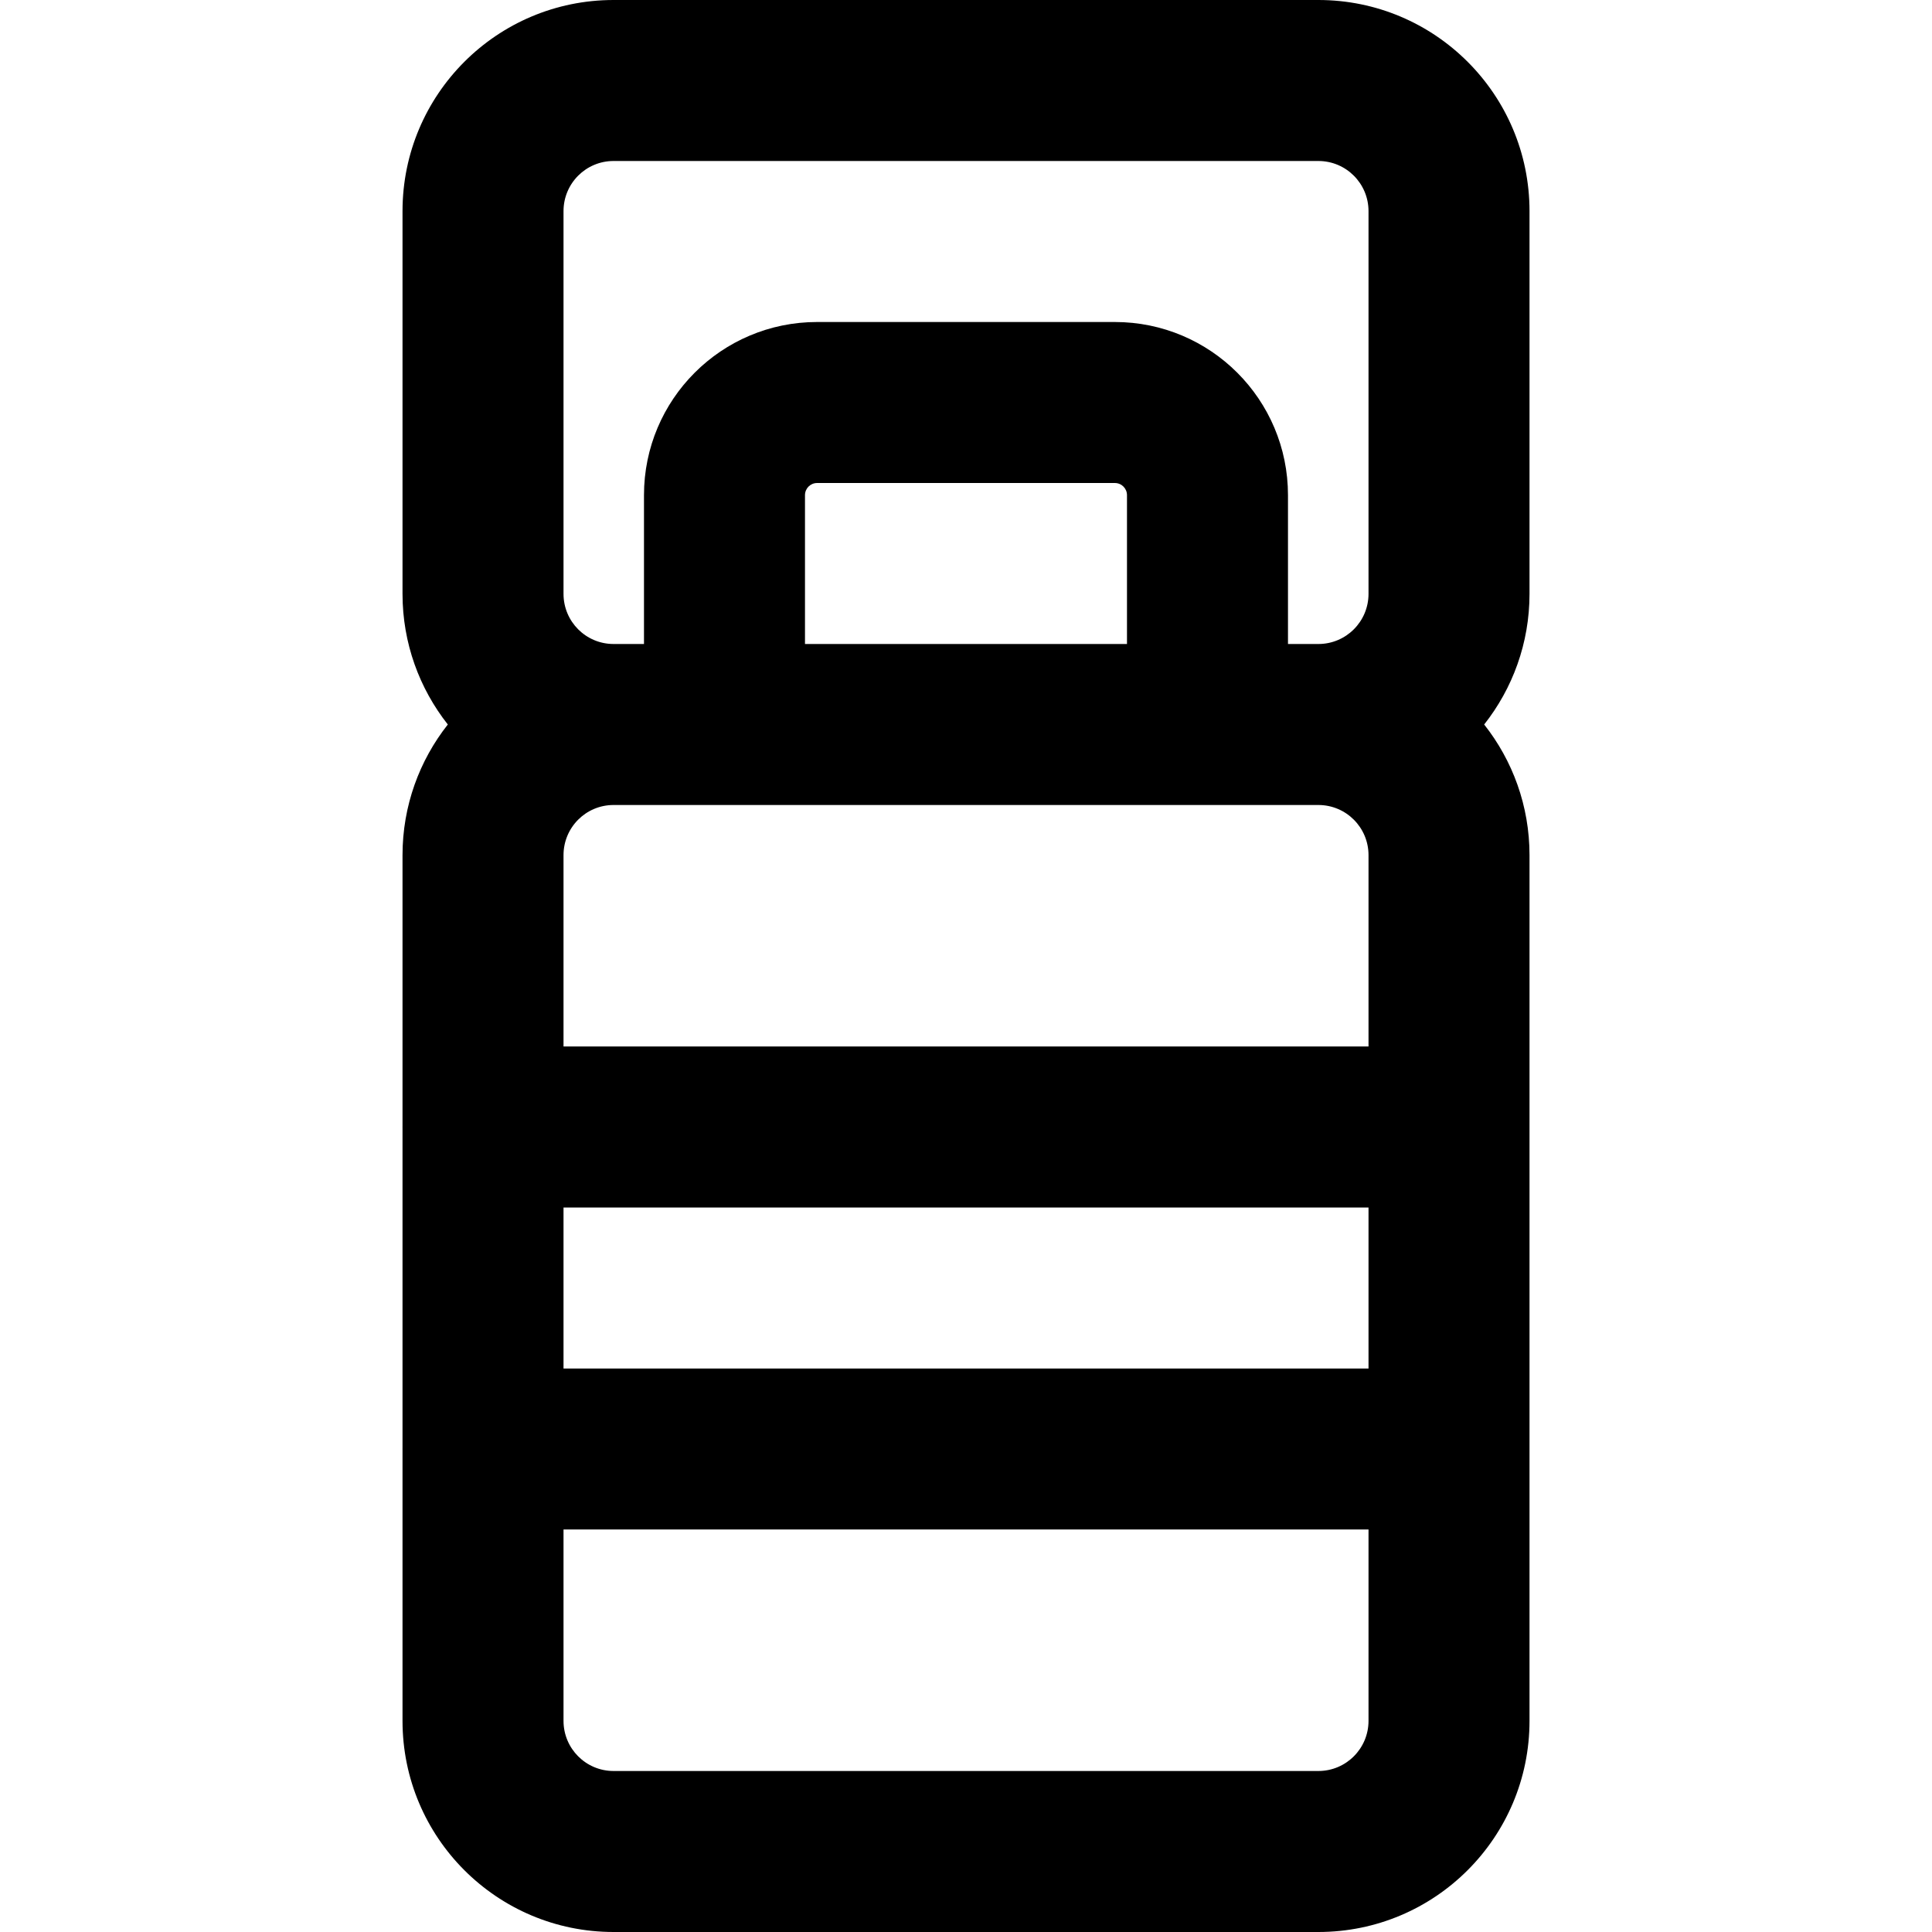
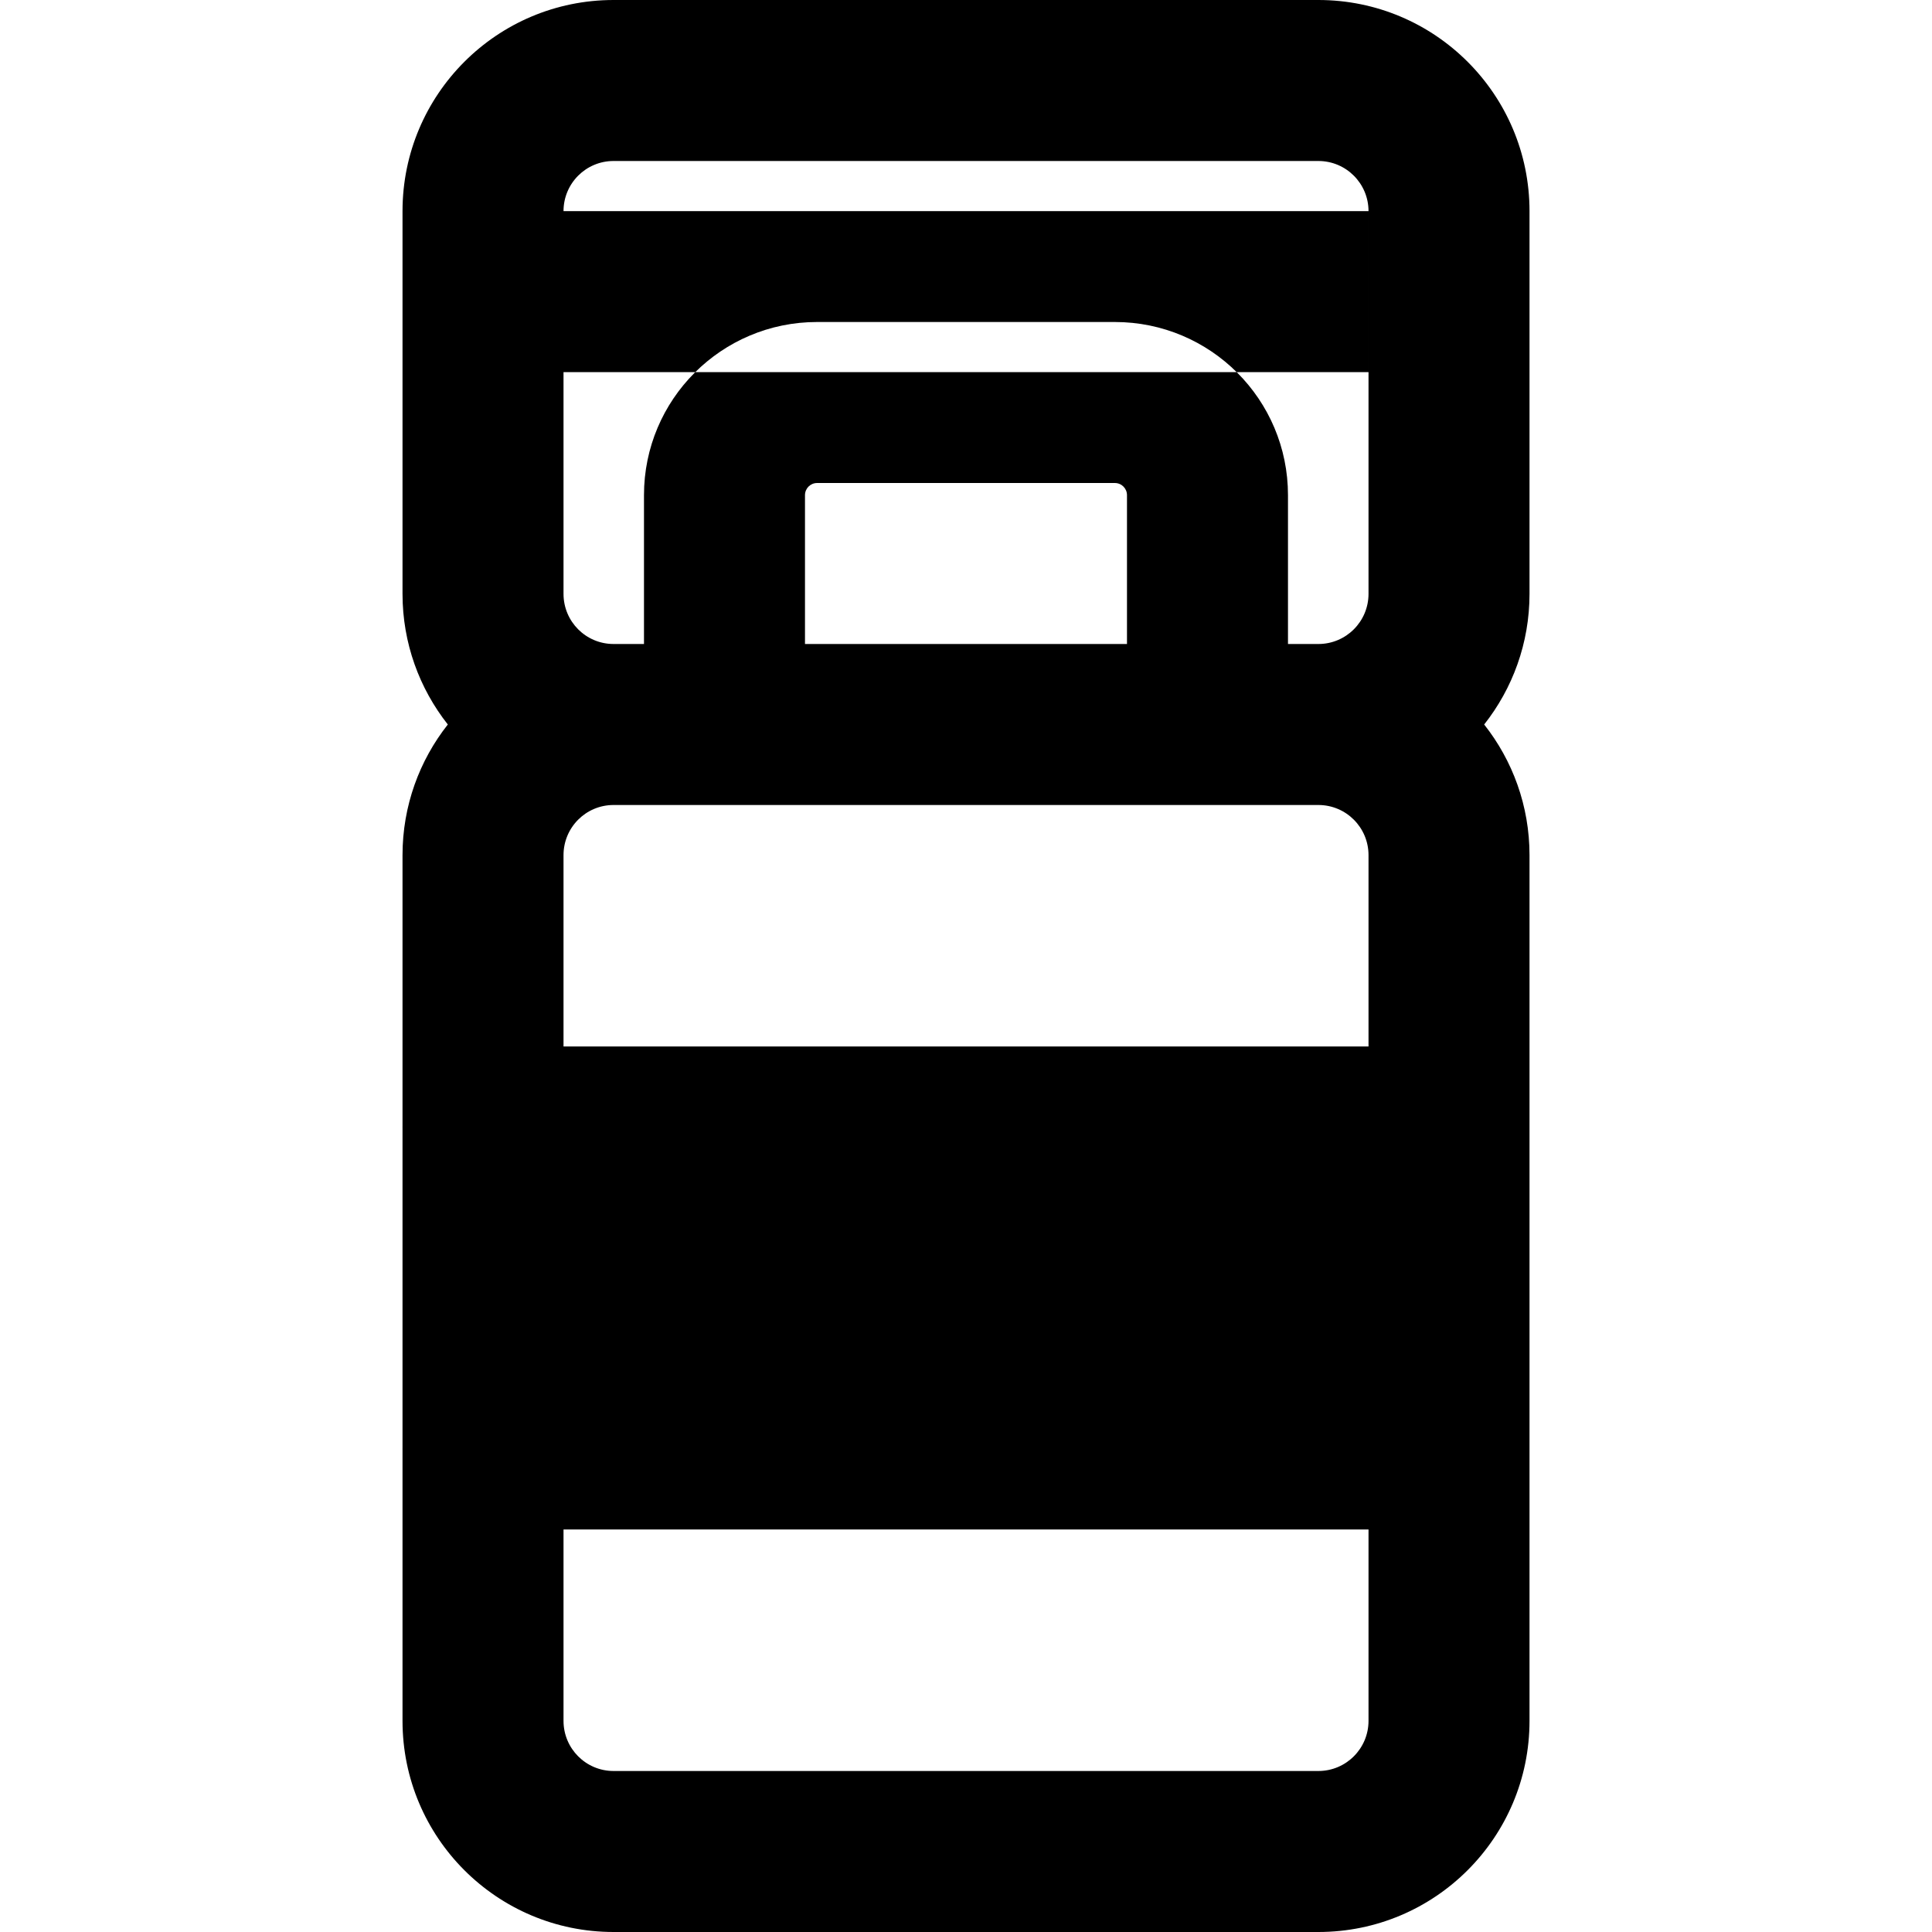
<svg xmlns="http://www.w3.org/2000/svg" version="1.1" id="Layer_1" x="0px" y="0px" viewBox="0 0 512 512" style="enable-background:new 0 0 512 512;" xml:space="preserve">
  <g>
    <g>
-       <path d="M405.338,55.957C405.338,25.045,380.282,0,349.38,0H162.607c-30.902,0-55.936,25.045-55.936,55.957v101.419    c0,13.079,4.494,25.098,12.005,34.624c-7.511,9.526-12.005,21.545-12.005,34.624v71.875c0,0.057-0.008,0.111-0.008,0.168    s0.008,0.111,0.008,0.168v84.997c0,0.057-0.008,0.111-0.008,0.168s0.008,0.111,0.008,0.168v71.875    c0,30.913,25.034,55.957,55.936,55.957H349.38c30.902,0,55.957-25.045,55.957-55.957V226.624c0-13.079-4.498-25.098-12.014-34.624    c7.516-9.526,12.014-21.545,12.014-34.624V55.957z M149.338,55.957c0-7.353,5.935-13.291,13.269-13.291H349.38    c7.342,0,13.291,5.946,13.291,13.291v101.419c0,7.345-5.949,13.291-13.291,13.291h-8.051v-39.445    c0-25.35-20.538-45.888-45.888-45.888H216.55c-25.35,0-45.888,20.538-45.888,45.888v39.445h-8.055    c-7.334,0-13.269-5.938-13.269-13.291V55.957z M149.338,320h213.333v42.667H149.338V320z M362.671,226.624v50.709H149.338v-50.709    c0-7.353,5.935-13.291,13.269-13.291h8.055h170.667h8.051C356.722,213.333,362.671,219.279,362.671,226.624z M298.662,170.667    h-85.333v-39.445c0-1.786,1.435-3.221,3.221-3.221h78.891c1.786,0,3.221,1.435,3.221,3.221V170.667z M349.38,469.333H162.607    c-7.334,0-13.269-5.938-13.269-13.291v-50.709h213.333v50.709C362.671,463.387,356.722,469.333,349.38,469.333z" />
+       <path d="M405.338,55.957C405.338,25.045,380.282,0,349.38,0H162.607c-30.902,0-55.936,25.045-55.936,55.957v101.419    c0,13.079,4.494,25.098,12.005,34.624c-7.511,9.526-12.005,21.545-12.005,34.624v71.875c0,0.057-0.008,0.111-0.008,0.168    s0.008,0.111,0.008,0.168v84.997c0,0.057-0.008,0.111-0.008,0.168s0.008,0.111,0.008,0.168v71.875    c0,30.913,25.034,55.957,55.936,55.957H349.38c30.902,0,55.957-25.045,55.957-55.957V226.624c0-13.079-4.498-25.098-12.014-34.624    c7.516-9.526,12.014-21.545,12.014-34.624V55.957z M149.338,55.957c0-7.353,5.935-13.291,13.269-13.291H349.38    c7.342,0,13.291,5.946,13.291,13.291v101.419c0,7.345-5.949,13.291-13.291,13.291h-8.051v-39.445    c0-25.35-20.538-45.888-45.888-45.888H216.55c-25.35,0-45.888,20.538-45.888,45.888v39.445h-8.055    c-7.334,0-13.269-5.938-13.269-13.291V55.957z h213.333v42.667H149.338V320z M362.671,226.624v50.709H149.338v-50.709    c0-7.353,5.935-13.291,13.269-13.291h8.055h170.667h8.051C356.722,213.333,362.671,219.279,362.671,226.624z M298.662,170.667    h-85.333v-39.445c0-1.786,1.435-3.221,3.221-3.221h78.891c1.786,0,3.221,1.435,3.221,3.221V170.667z M349.38,469.333H162.607    c-7.334,0-13.269-5.938-13.269-13.291v-50.709h213.333v50.709C362.671,463.387,356.722,469.333,349.38,469.333z" />
    </g>
  </g>
  <g>
</g>
  <g>
</g>
  <g>
</g>
  <g>
</g>
  <g>
</g>
  <g>
</g>
  <g>
</g>
  <g>
</g>
  <g>
</g>
  <g>
</g>
  <g>
</g>
  <g>
</g>
  <g>
</g>
  <g>
</g>
  <g>
</g>
</svg>